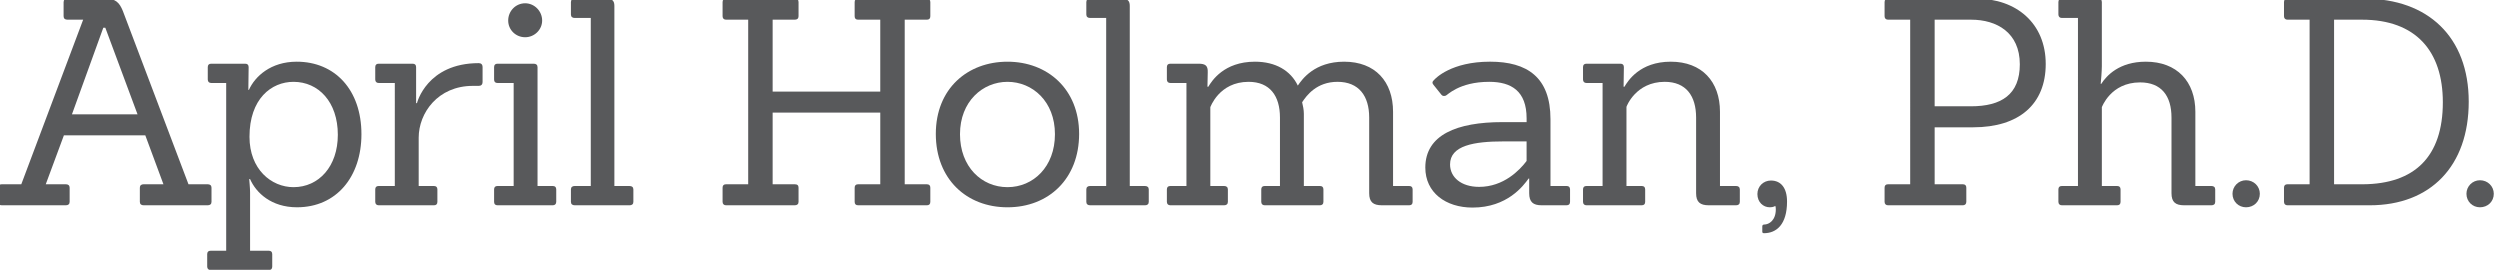
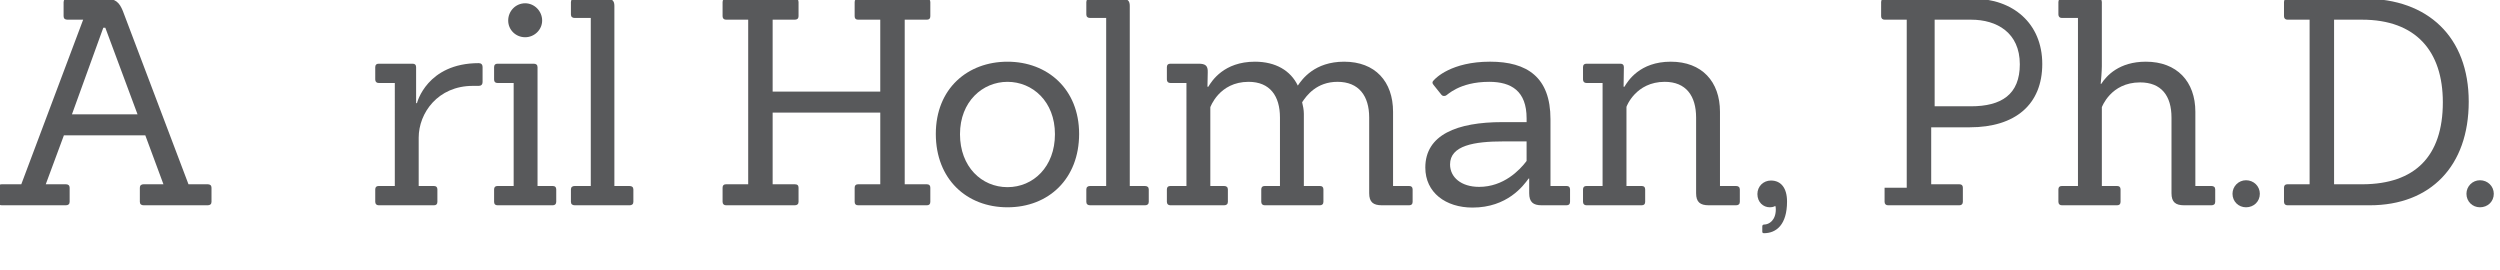
<svg xmlns="http://www.w3.org/2000/svg" version="1.1" id="Layer_1" x="0px" y="0px" width="278px" height="30px" viewBox="0 0 278 30" enable-background="new 0 0 278 30" xml:space="preserve">
  <g>
    <path fill="#58595B" d="M15.967,22.827c-0.256,0-0.416-0.128-0.416-0.384v-1.568c0-0.256,0.16-0.384,0.416-0.384h2.208   l-2.016-5.439H7.104l-2.016,5.439h2.24c0.256,0,0.416,0.128,0.416,0.384v1.568c0,0.256-0.16,0.384-0.416,0.384H0.192   c-0.256,0-0.384-0.128-0.384-0.384v-1.568c0-0.256,0.128-0.384,0.384-0.384h2.176l6.88-18.303h-1.76   c-0.256,0-0.416-0.128-0.416-0.384V0.237c0-0.256,0.16-0.384,0.416-0.384h4.288c1.056,0,1.503,0.416,1.888,1.375l7.295,19.263   h2.144c0.256,0,0.416,0.128,0.416,0.384v1.568c0,0.256-0.16,0.384-0.416,0.384H15.967z M11.711,3.084h-0.224L8,12.716h7.295   L11.711,3.084z" />
-     <path fill="#58595B" d="M23.424,30.026c-0.224,0-0.384-0.128-0.384-0.384v-1.376c0-0.256,0.128-0.384,0.384-0.384h1.728V9.228   h-1.664c-0.224,0-0.384-0.128-0.384-0.384V7.468c0-0.256,0.128-0.384,0.384-0.384h3.776c0.256,0,0.384,0.128,0.384,0.384   l-0.032,2.528h0.064c0.672-1.504,2.432-3.136,5.312-3.136c4.256,0,7.2,3.136,7.2,8.063c0,4.735-2.784,8.127-7.167,8.127   c-2.848,0-4.544-1.6-5.216-3.135h-0.096c0,0,0.096,1.023,0.096,1.471v6.496h2.08c0.256,0,0.384,0.128,0.384,0.384v1.376   c0,0.256-0.128,0.384-0.384,0.384H23.424z M37.567,14.988c0-3.648-2.144-5.888-4.928-5.888c-2.464,0-4.896,1.888-4.896,6.112   c0,3.616,2.432,5.6,4.896,5.6C35.455,20.812,37.567,18.508,37.567,14.988z" />
    <path fill="#58595B" d="M42.111,22.827c-0.224,0-0.384-0.128-0.384-0.384v-1.376c0-0.256,0.128-0.384,0.384-0.384h1.792V9.228   h-1.792c-0.224,0-0.384-0.128-0.384-0.384V7.468c0-0.256,0.128-0.384,0.384-0.384h3.776c0.256,0,0.384,0.128,0.384,0.384v4h0.096   c0,0,1.088-4.447,6.879-4.447c0.256,0,0.416,0.16,0.416,0.416v1.696c0,0.256-0.16,0.416-0.416,0.416h-0.672   c-3.872,0-6.016,3.007-6.016,5.759v5.376h1.696c0.256,0,0.384,0.128,0.384,0.384v1.376c0,0.256-0.128,0.384-0.384,0.384H42.111z" />
    <path fill="#58595B" d="M55.327,22.827c-0.256,0-0.384-0.128-0.384-0.384v-1.376c0-0.256,0.128-0.384,0.384-0.384h1.792V9.228   h-1.792c-0.256,0-0.384-0.128-0.384-0.384V7.468c0-0.256,0.128-0.384,0.384-0.384h4.031c0.256,0,0.416,0.128,0.416,0.384v13.215   h1.696c0.256,0,0.384,0.128,0.384,0.384v1.376c0,0.256-0.16,0.384-0.384,0.384H55.327z M58.399,4.141   c-1.056,0-1.888-0.832-1.888-1.856c0-1.056,0.832-1.92,1.888-1.92c1.024,0,1.888,0.864,1.888,1.92   C60.287,3.309,59.423,4.141,58.399,4.141z" />
    <path fill="#58595B" d="M63.903,22.827c-0.256,0-0.416-0.128-0.416-0.384v-1.376c0-0.256,0.16-0.384,0.416-0.384h1.792V1.997   h-1.792c-0.256,0-0.416-0.128-0.416-0.384V0.237c0-0.256,0.16-0.384,0.416-0.384h3.552c0.64,0,0.864,0.256,0.864,0.8v20.031h1.696   c0.256,0,0.416,0.128,0.416,0.384v1.376c0,0.256-0.16,0.384-0.416,0.384H63.903z" />
    <path fill="#58595B" d="M95.422,22.827c-0.256,0-0.384-0.128-0.384-0.384v-1.568c0-0.256,0.128-0.384,0.384-0.384h2.464v-7.967   H85.918v7.967h2.464c0.288,0,0.416,0.128,0.416,0.384v1.568c0,0.256-0.16,0.384-0.416,0.384h-7.647   c-0.224,0-0.384-0.128-0.384-0.384v-1.568c0-0.256,0.128-0.384,0.384-0.384h2.464V2.188h-2.464c-0.224,0-0.384-0.128-0.384-0.384   V0.237c0-0.256,0.128-0.384,0.384-0.384h7.647c0.288,0,0.416,0.128,0.416,0.384v1.568c0,0.256-0.16,0.384-0.416,0.384h-2.464v8   h11.967v-8h-2.464c-0.256,0-0.384-0.128-0.384-0.384V0.237c0-0.256,0.128-0.384,0.384-0.384h7.647c0.256,0,0.384,0.128,0.384,0.384   v1.568c0,0.256-0.128,0.384-0.384,0.384h-2.464v18.303h2.464c0.256,0,0.384,0.128,0.384,0.384v1.568   c0,0.256-0.128,0.384-0.384,0.384H95.422z" />
    <path fill="#58595B" d="M104.063,14.892c0-5.056,3.552-8.031,7.968-8.031c4.448,0,7.967,3.04,7.967,8.031   c0,4.991-3.392,8.159-7.967,8.159C107.487,23.051,104.063,19.916,104.063,14.892z M117.31,14.924c0-3.648-2.496-5.824-5.279-5.824   c-2.752,0-5.28,2.176-5.28,5.824c0,3.615,2.4,5.888,5.28,5.888C114.91,20.812,117.31,18.539,117.31,14.924z" />
    <path fill="#58595B" d="M121.215,22.827c-0.256,0-0.416-0.128-0.416-0.384v-1.376c0-0.256,0.16-0.384,0.416-0.384h1.792V1.997   h-1.792c-0.256,0-0.416-0.128-0.416-0.384V0.237c0-0.256,0.16-0.384,0.416-0.384h3.552c0.64,0,0.864,0.256,0.864,0.8v20.031h1.696   c0.256,0,0.416,0.128,0.416,0.384v1.376c0,0.256-0.16,0.384-0.416,0.384H121.215z" />
    <path fill="#58595B" d="M153.661,22.827c-0.96,0-1.408-0.353-1.408-1.344v-8.416c0-2.4-1.151-3.968-3.52-3.968   c-2.336,0-3.456,1.536-3.936,2.272c0.096,0.384,0.191,0.864,0.191,1.28v8.032h1.792c0.256,0,0.384,0.128,0.384,0.384v1.376   c0,0.256-0.159,0.384-0.384,0.384h-6.144c-0.224,0-0.384-0.128-0.384-0.384v-1.376c0-0.256,0.128-0.384,0.384-0.384h1.696v-7.616   c0-2.4-1.12-3.968-3.488-3.968c-3.296,0-4.256,2.848-4.256,2.816v8.768h1.536c0.256,0,0.416,0.128,0.416,0.384v1.376   c0,0.256-0.16,0.384-0.416,0.384h-5.983c-0.224,0-0.384-0.128-0.384-0.384v-1.376c0-0.256,0.128-0.384,0.384-0.384h1.792V9.228   h-1.792c-0.224,0-0.384-0.128-0.384-0.384V7.468c0-0.256,0.128-0.384,0.384-0.384h3.136c0.736,0,1.056,0.192,1.024,0.96l-0.032,1.6   h0.096c0.384-0.64,1.728-2.784,5.184-2.784c2.304,0,3.968,0.992,4.768,2.656c0.48-0.704,1.856-2.656,5.151-2.656   c3.456,0,5.44,2.208,5.44,5.567v8.256h1.792c0.256,0,0.384,0.128,0.384,0.384v1.376c0,0.256-0.128,0.384-0.384,0.384H153.661z" />
    <path fill="#58595B" d="M171.422,22.827c-0.929,0-1.376-0.353-1.376-1.344v-1.632h-0.064c-0.576,0.8-2.367,3.231-6.239,3.231   c-2.976,0-5.248-1.663-5.248-4.448c0-3.647,3.521-5.055,8.576-5.055h2.688v-0.416c0-3.04-1.696-4.064-4.16-4.064   c-3.392,0-4.703,1.536-4.831,1.536c-0.16,0.064-0.353,0.064-0.48-0.096l-0.896-1.12c-0.16-0.192-0.128-0.352,0.063-0.512   c0.16-0.192,1.92-2.048,6.24-2.048c4.127,0,6.719,1.728,6.719,6.399v7.424h1.792c0.256,0,0.384,0.128,0.384,0.384v1.376   c0,0.256-0.128,0.384-0.384,0.384H171.422z M169.758,15.724h-2.56c-3.265,0-5.952,0.448-5.952,2.56   c0,1.439,1.248,2.496,3.232,2.496c2.72,0,4.511-1.855,5.279-2.88V15.724z" />
    <path fill="#58595B" d="M190.014,22.827c-0.96,0-1.407-0.353-1.407-1.344v-8.416c0-2.4-1.12-3.968-3.488-3.968   c-3.231,0-4.256,2.752-4.256,2.784v8.8h1.696c0.256,0,0.384,0.128,0.384,0.384v1.376c0,0.256-0.128,0.384-0.384,0.384h-6.144   c-0.224,0-0.384-0.128-0.384-0.384v-1.376c0-0.256,0.128-0.384,0.384-0.384h1.792V9.228h-1.792c-0.224,0-0.384-0.128-0.384-0.384   V7.468c0-0.256,0.128-0.384,0.384-0.384h3.775c0.257,0,0.385,0.128,0.385,0.384l-0.032,2.176h0.096   c0.384-0.64,1.696-2.784,5.151-2.784c3.456,0,5.472,2.208,5.472,5.567v8.256h1.792c0.256,0,0.416,0.128,0.416,0.384v1.376   c0,0.256-0.16,0.384-0.416,0.384H190.014z" />
    <path fill="#58595B" d="M195.967,25.163c0-0.128,0.096-0.192,0.191-0.192c0.576,0,1.312-0.479,1.312-1.695   c0-0.288-0.064-0.384-0.064-0.384s-0.16,0.159-0.607,0.159c-0.736,0-1.376-0.576-1.376-1.472c0-0.864,0.672-1.504,1.504-1.504   c1.12,0,1.792,0.832,1.792,2.336c0,2.56-1.185,3.52-2.561,3.52c-0.096,0-0.191-0.031-0.191-0.16V25.163z" />
-     <path fill="#58595B" d="M209.949,22.827c-0.224,0-0.384-0.128-0.384-0.384v-1.568c0-0.256,0.128-0.384,0.384-0.384h2.464V2.188   h-2.464c-0.224,0-0.384-0.128-0.384-0.384V0.237c0-0.256,0.128-0.384,0.384-0.384h9.855c4.384,0,7.68,2.72,7.68,7.263   c0,4.48-2.976,7.04-8.063,7.04h-4.288v6.335h3.136c0.257,0,0.385,0.128,0.385,0.384v1.568c0,0.256-0.16,0.384-0.385,0.384H209.949z    M219.165,11.82c3.392,0,5.439-1.312,5.439-4.671c0-3.52-2.56-4.96-5.407-4.96h-4.064v9.631H219.165z" />
+     <path fill="#58595B" d="M209.949,22.827c-0.224,0-0.384-0.128-0.384-0.384v-1.568h2.464V2.188   h-2.464c-0.224,0-0.384-0.128-0.384-0.384V0.237c0-0.256,0.128-0.384,0.384-0.384h9.855c4.384,0,7.68,2.72,7.68,7.263   c0,4.48-2.976,7.04-8.063,7.04h-4.288v6.335h3.136c0.257,0,0.385,0.128,0.385,0.384v1.568c0,0.256-0.16,0.384-0.385,0.384H209.949z    M219.165,11.82c3.392,0,5.439-1.312,5.439-4.671c0-3.52-2.56-4.96-5.407-4.96h-4.064v9.631H219.165z" />
    <path fill="#58595B" d="M242.877,22.827c-0.96,0-1.407-0.353-1.407-1.344v-8.416c0-2.4-1.12-3.904-3.488-3.904   c-3.296,0-4.256,2.784-4.256,2.752v8.768h1.696c0.256,0,0.384,0.128,0.384,0.384v1.376c0,0.256-0.128,0.384-0.384,0.384h-6.144   c-0.224,0-0.384-0.128-0.384-0.384v-1.376c0-0.256,0.128-0.384,0.384-0.384h1.792V1.997h-1.792c-0.224,0-0.384-0.128-0.384-0.384   V0.237c0-0.256,0.128-0.384,0.384-0.384h4.063c0.256,0,0.384,0.128,0.384,0.384v7.135c0,0.48-0.096,1.728-0.128,1.952h0.064   c0.576-0.896,1.983-2.464,4.959-2.464c3.456,0,5.504,2.208,5.504,5.567v8.256h1.792c0.256,0,0.416,0.128,0.416,0.384v1.376   c0,0.256-0.16,0.384-0.416,0.384H242.877z" />
    <path fill="#58595B" d="M249.758,23.051c-0.832,0-1.504-0.64-1.504-1.504c0-0.832,0.672-1.504,1.504-1.504   c0.864,0,1.536,0.672,1.536,1.504C251.294,22.411,250.622,23.051,249.758,23.051z" />
    <path fill="#58595B" d="M254.364,22.827c-0.224,0-0.384-0.128-0.384-0.384v-1.568c0-0.256,0.128-0.384,0.384-0.384h2.464V2.188   h-2.464c-0.224,0-0.384-0.128-0.384-0.384V0.237c0-0.256,0.128-0.384,0.384-0.384h8.576c7.039,0,11.583,4.255,11.583,11.455   c0,7.167-4.256,11.519-11.008,11.519H254.364z M262.748,20.491c5.76-0.032,8.896-3.071,8.896-9.119   c0-5.696-3.008-9.184-8.991-9.184h-3.104v18.303H262.748z" />
    <path fill="#58595B" d="M275.773,23.051c-0.832,0-1.504-0.64-1.504-1.504c0-0.832,0.672-1.504,1.504-1.504   c0.864,0,1.536,0.672,1.536,1.504C277.31,22.411,276.638,23.051,275.773,23.051z" />
  </g>
  <g>
</g>
  <g>
</g>
  <g>
</g>
  <g>
</g>
  <g>
</g>
  <g>
</g>
  <g>
</g>
  <g>
</g>
  <g>
</g>
  <g>
</g>
  <g>
</g>
  <g>
</g>
  <g>
</g>
  <g>
</g>
  <g>
</g>
</svg>